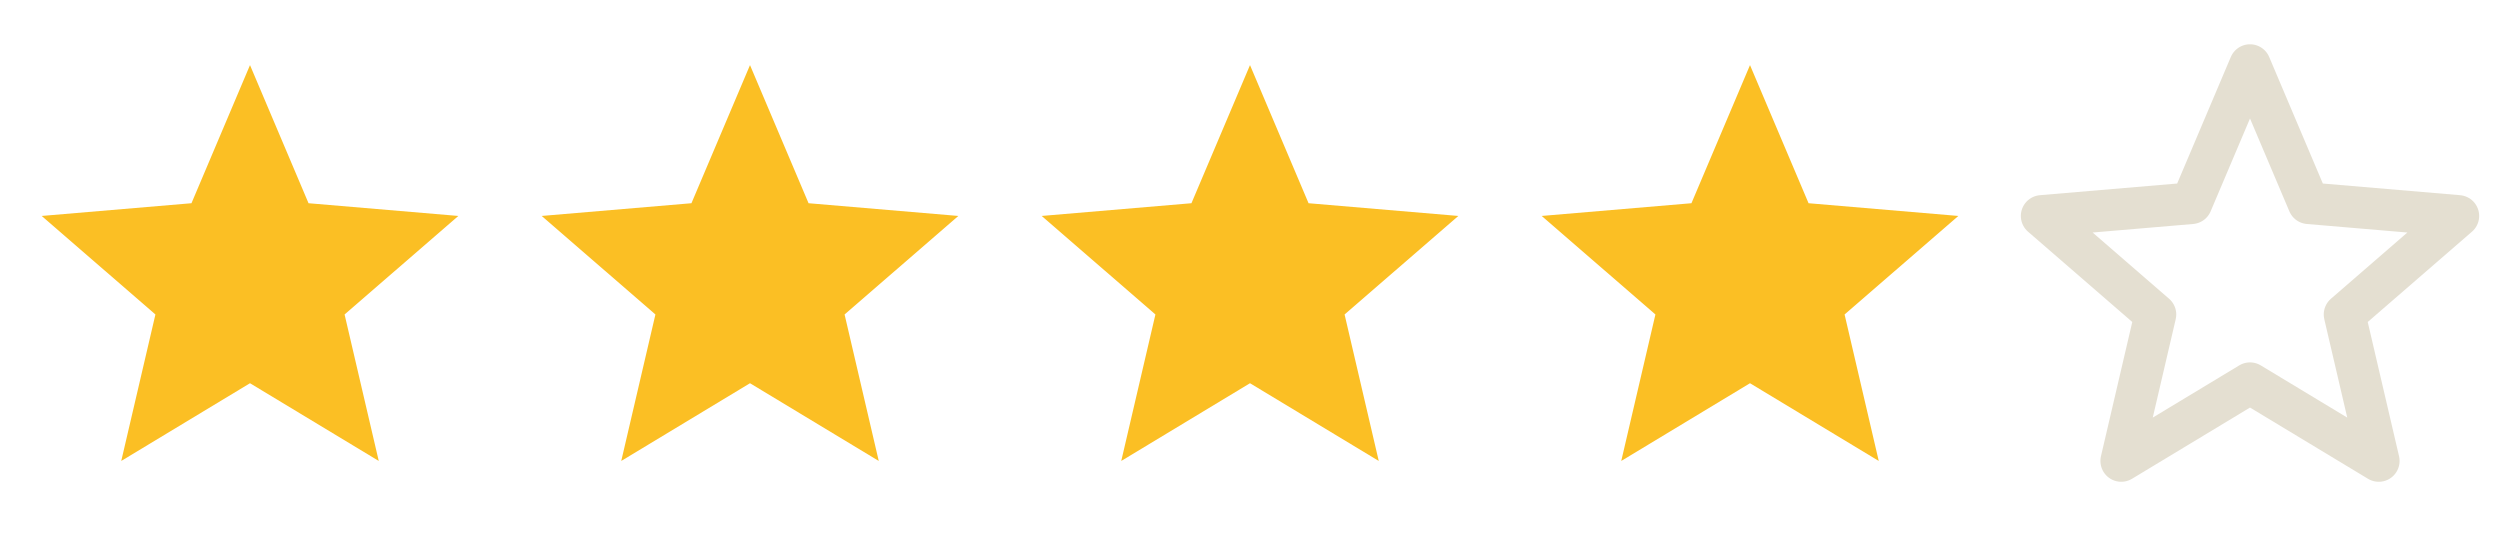
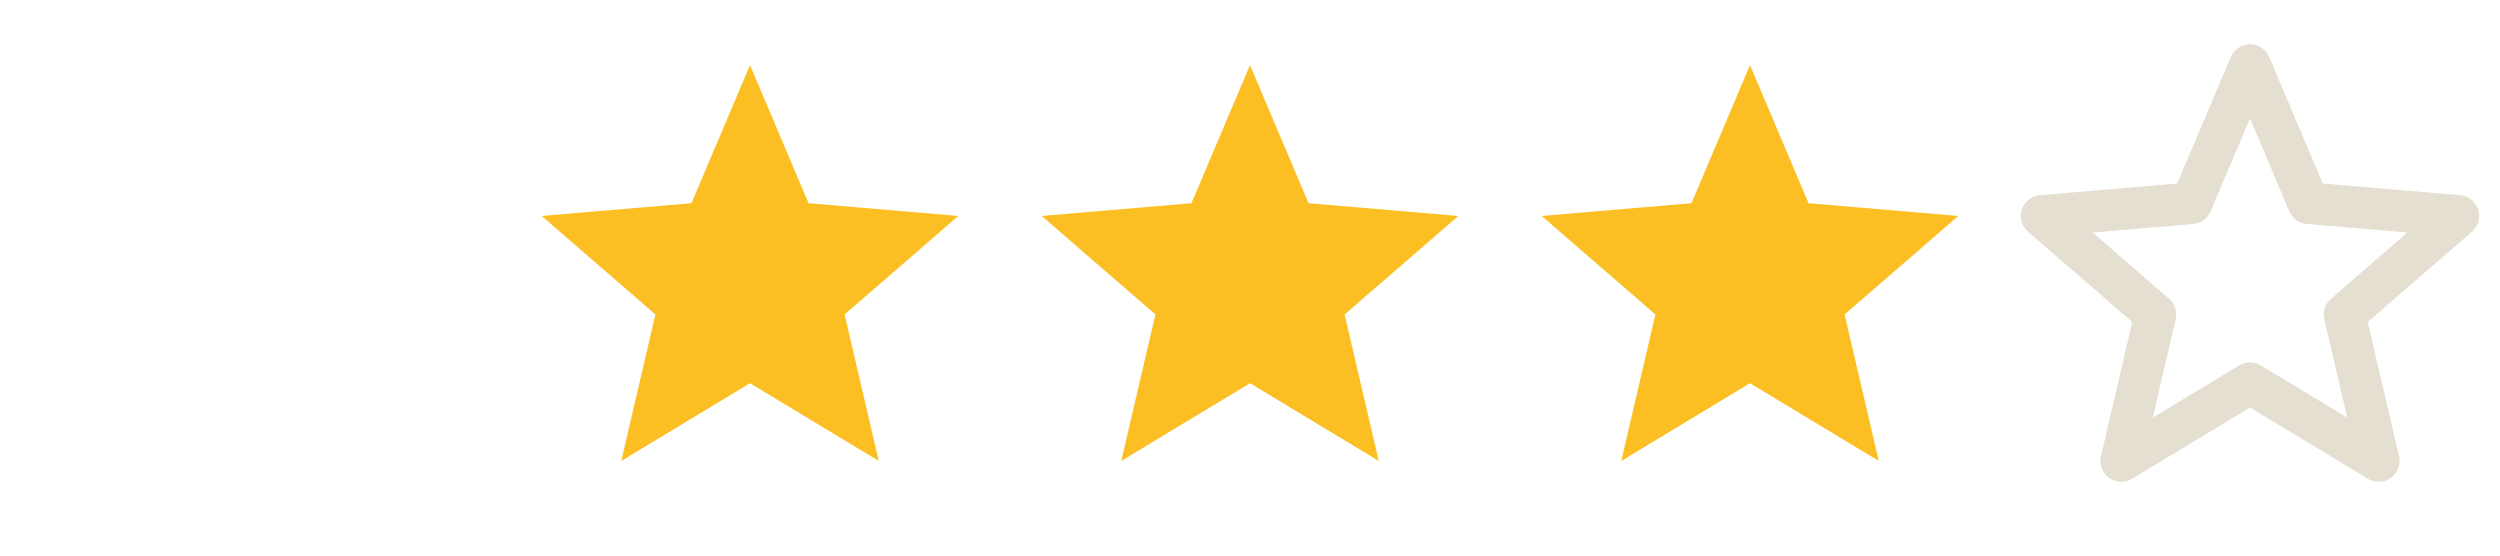
<svg xmlns="http://www.w3.org/2000/svg" width="90" height="20" viewBox="0 0 90 20" fill="none">
-   <path d="M9 13.796L13.635 16.594L12.405 11.321L16.5 7.774L11.107 7.316L9 2.344L6.893 7.316L1.5 7.774L5.595 11.321L4.365 16.594L9 13.796Z" fill="#FBBF24" />
  <path d="M27 13.796L31.635 16.594L30.405 11.321L34.5 7.774L29.108 7.316L27 2.344L24.892 7.316L19.5 7.774L23.595 11.321L22.365 16.594L27 13.796Z" fill="#FBBF24" />
  <path d="M45 13.796L49.635 16.594L48.405 11.321L52.5 7.774L47.108 7.316L45 2.344L42.892 7.316L37.5 7.774L41.595 11.321L40.365 16.594L45 13.796Z" fill="#FBBF24" />
  <path d="M63 13.796L67.635 16.594L66.405 11.321L70.5 7.774L65.108 7.316L63 2.344L60.892 7.316L55.5 7.774L59.595 11.321L58.365 16.594L63 13.796Z" fill="#FBBF24" />
  <path d="M81 13.796L85.635 16.594L84.405 11.321L88.5 7.774L83.108 7.316L81 2.344L78.892 7.316L73.5 7.774L77.595 11.321L76.365 16.594L81 13.796Z" stroke="#E4DFD1" stroke-width="1.5" stroke-linecap="round" stroke-linejoin="round" />
</svg>